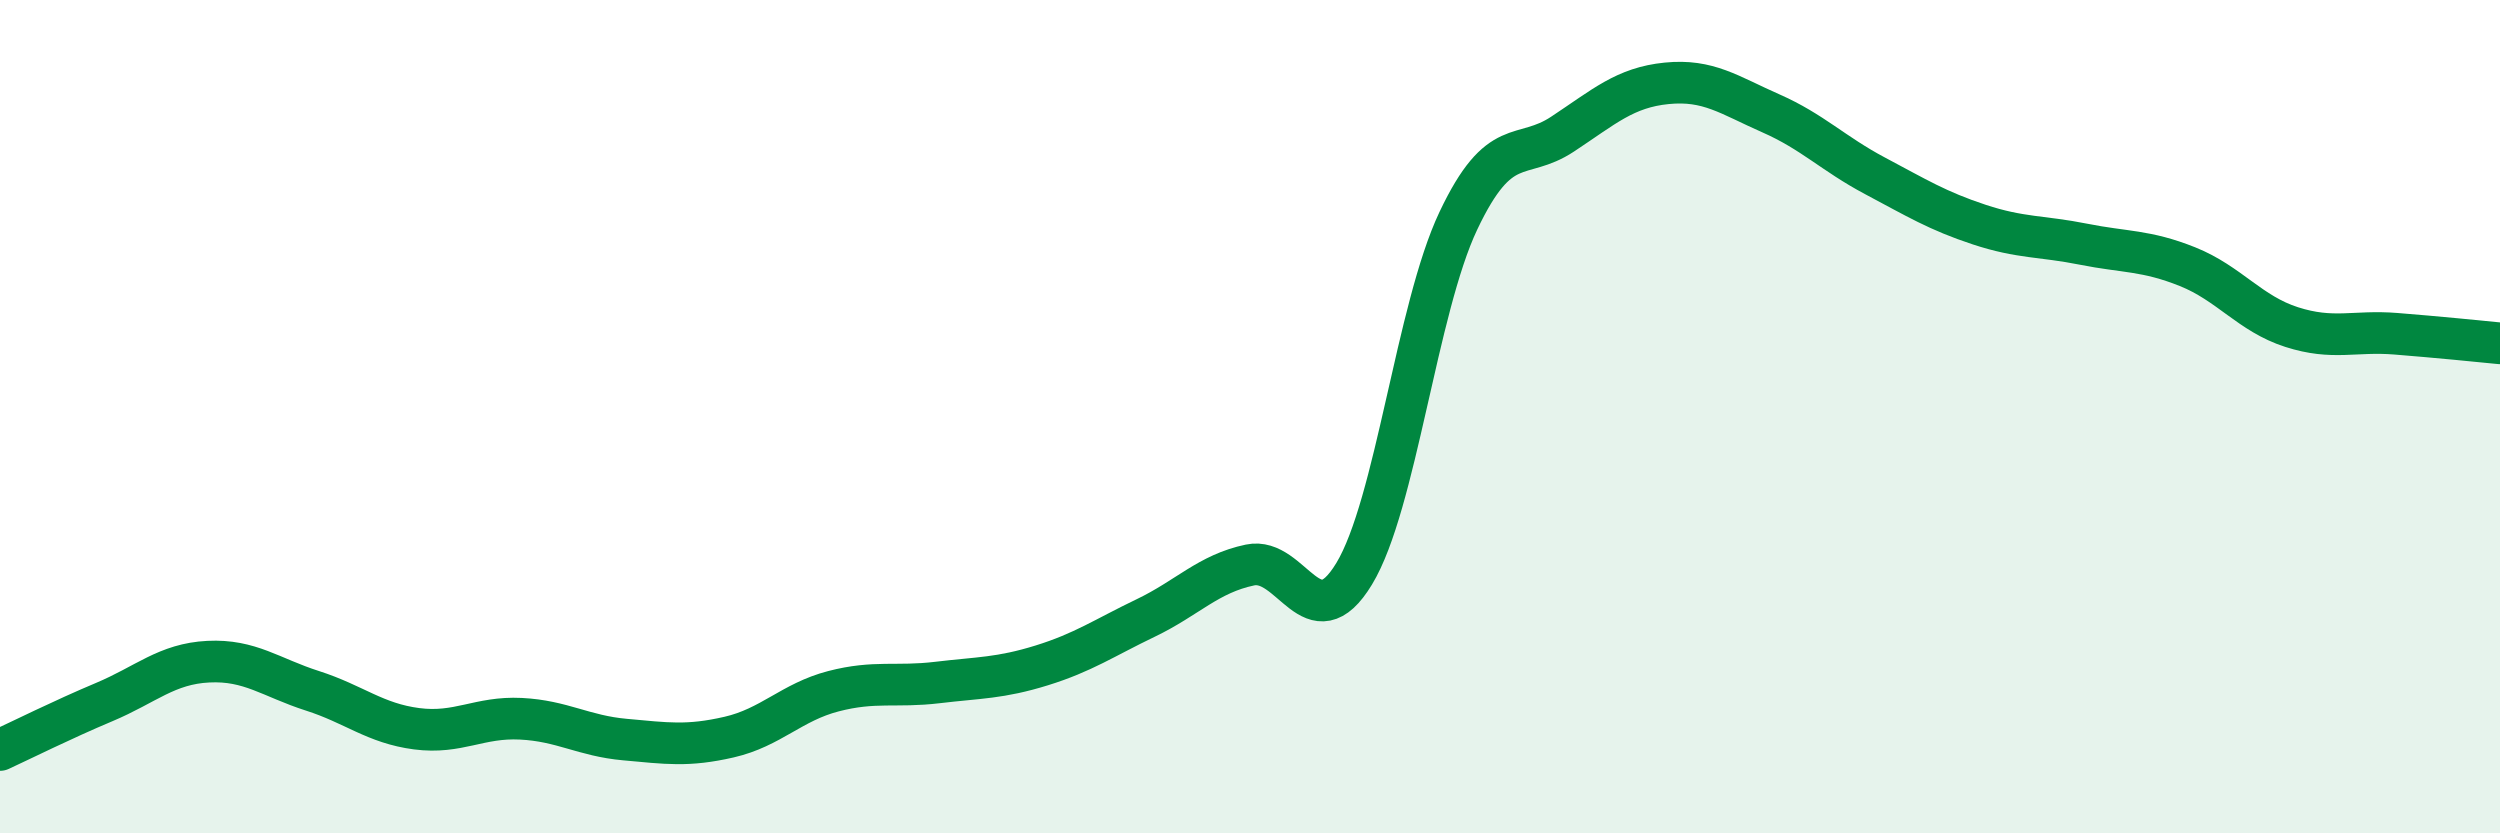
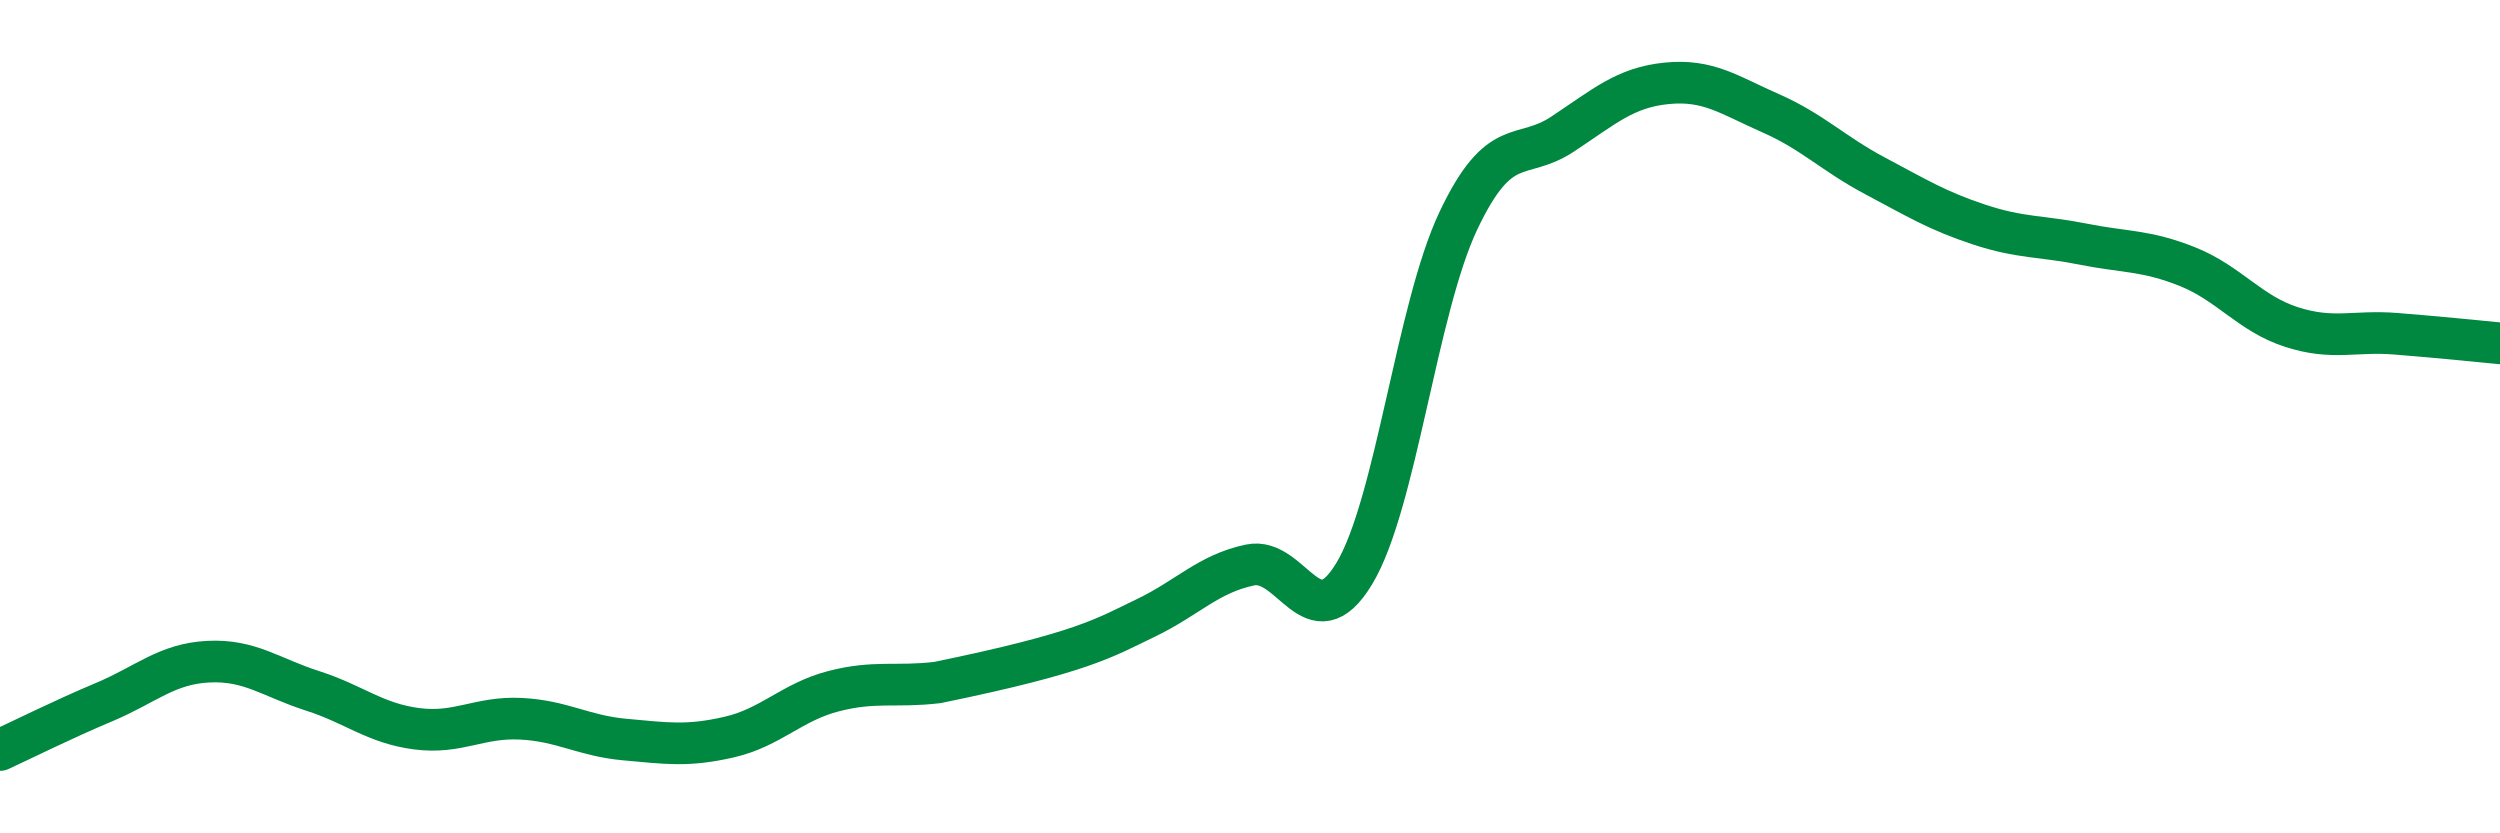
<svg xmlns="http://www.w3.org/2000/svg" width="60" height="20" viewBox="0 0 60 20">
-   <path d="M 0,18 C 0.5,17.77 1.5,17.27 2.5,16.85 C 3.5,16.43 4,15.93 5,15.88 C 6,15.83 6.5,16.26 7.5,16.58 C 8.5,16.9 9,17.36 10,17.49 C 11,17.62 11.5,17.2 12.5,17.25 C 13.5,17.3 14,17.66 15,17.75 C 16,17.84 16.5,17.92 17.5,17.69 C 18.5,17.46 19,16.85 20,16.59 C 21,16.33 21.5,16.5 22.5,16.38 C 23.5,16.26 24,16.28 25,15.97 C 26,15.66 26.5,15.31 27.5,14.83 C 28.5,14.35 29,13.77 30,13.56 C 31,13.35 31.5,15.42 32.5,13.77 C 33.5,12.12 34,7.41 35,5.3 C 36,3.19 36.5,3.88 37.5,3.22 C 38.5,2.56 39,2.1 40,2 C 41,1.9 41.5,2.28 42.5,2.72 C 43.5,3.16 44,3.69 45,4.22 C 46,4.75 46.5,5.06 47.5,5.39 C 48.5,5.72 49,5.66 50,5.86 C 51,6.06 51.5,6 52.5,6.4 C 53.5,6.8 54,7.53 55,7.85 C 56,8.17 56.5,7.93 57.5,8.01 C 58.5,8.09 59.5,8.19 60,8.24L60 20L0 20Z" fill="#008740" opacity="0.1" stroke-linecap="round" stroke-linejoin="round" />
-   <path d="M 0,18 C 0.5,17.77 1.5,17.27 2.5,16.85 C 3.5,16.43 4,15.93 5,15.88 C 6,15.83 6.5,16.26 7.5,16.58 C 8.5,16.9 9,17.36 10,17.49 C 11,17.62 11.5,17.2 12.5,17.25 C 13.5,17.3 14,17.66 15,17.75 C 16,17.84 16.5,17.92 17.5,17.69 C 18.5,17.46 19,16.85 20,16.59 C 21,16.33 21.5,16.5 22.5,16.38 C 23.5,16.26 24,16.28 25,15.97 C 26,15.66 26.5,15.31 27.5,14.83 C 28.5,14.35 29,13.77 30,13.56 C 31,13.35 31.5,15.42 32.5,13.77 C 33.5,12.12 34,7.41 35,5.3 C 36,3.19 36.5,3.88 37.5,3.22 C 38.5,2.56 39,2.1 40,2 C 41,1.9 41.5,2.28 42.5,2.72 C 43.5,3.16 44,3.69 45,4.22 C 46,4.75 46.5,5.06 47.5,5.39 C 48.5,5.72 49,5.66 50,5.86 C 51,6.06 51.5,6 52.5,6.4 C 53.5,6.8 54,7.53 55,7.85 C 56,8.17 56.5,7.93 57.5,8.01 C 58.5,8.09 59.5,8.19 60,8.24" stroke="#008740" stroke-width="1" fill="none" stroke-linecap="round" stroke-linejoin="round" />
+   <path d="M 0,18 C 0.5,17.77 1.5,17.27 2.5,16.85 C 3.5,16.43 4,15.93 5,15.88 C 6,15.83 6.5,16.26 7.5,16.58 C 8.5,16.9 9,17.36 10,17.49 C 11,17.62 11.5,17.2 12.5,17.25 C 13.5,17.3 14,17.66 15,17.75 C 16,17.84 16.5,17.92 17.5,17.69 C 18.5,17.46 19,16.85 20,16.59 C 21,16.33 21.5,16.5 22.5,16.38 C 26,15.66 26.5,15.31 27.5,14.83 C 28.5,14.35 29,13.77 30,13.56 C 31,13.35 31.5,15.42 32.5,13.77 C 33.5,12.12 34,7.41 35,5.3 C 36,3.19 36.5,3.88 37.5,3.22 C 38.5,2.56 39,2.1 40,2 C 41,1.9 41.5,2.28 42.5,2.72 C 43.5,3.16 44,3.69 45,4.22 C 46,4.75 46.5,5.06 47.5,5.39 C 48.5,5.72 49,5.66 50,5.86 C 51,6.06 51.5,6 52.5,6.4 C 53.5,6.8 54,7.53 55,7.85 C 56,8.17 56.5,7.93 57.5,8.01 C 58.5,8.09 59.5,8.19 60,8.24" stroke="#008740" stroke-width="1" fill="none" stroke-linecap="round" stroke-linejoin="round" />
</svg>